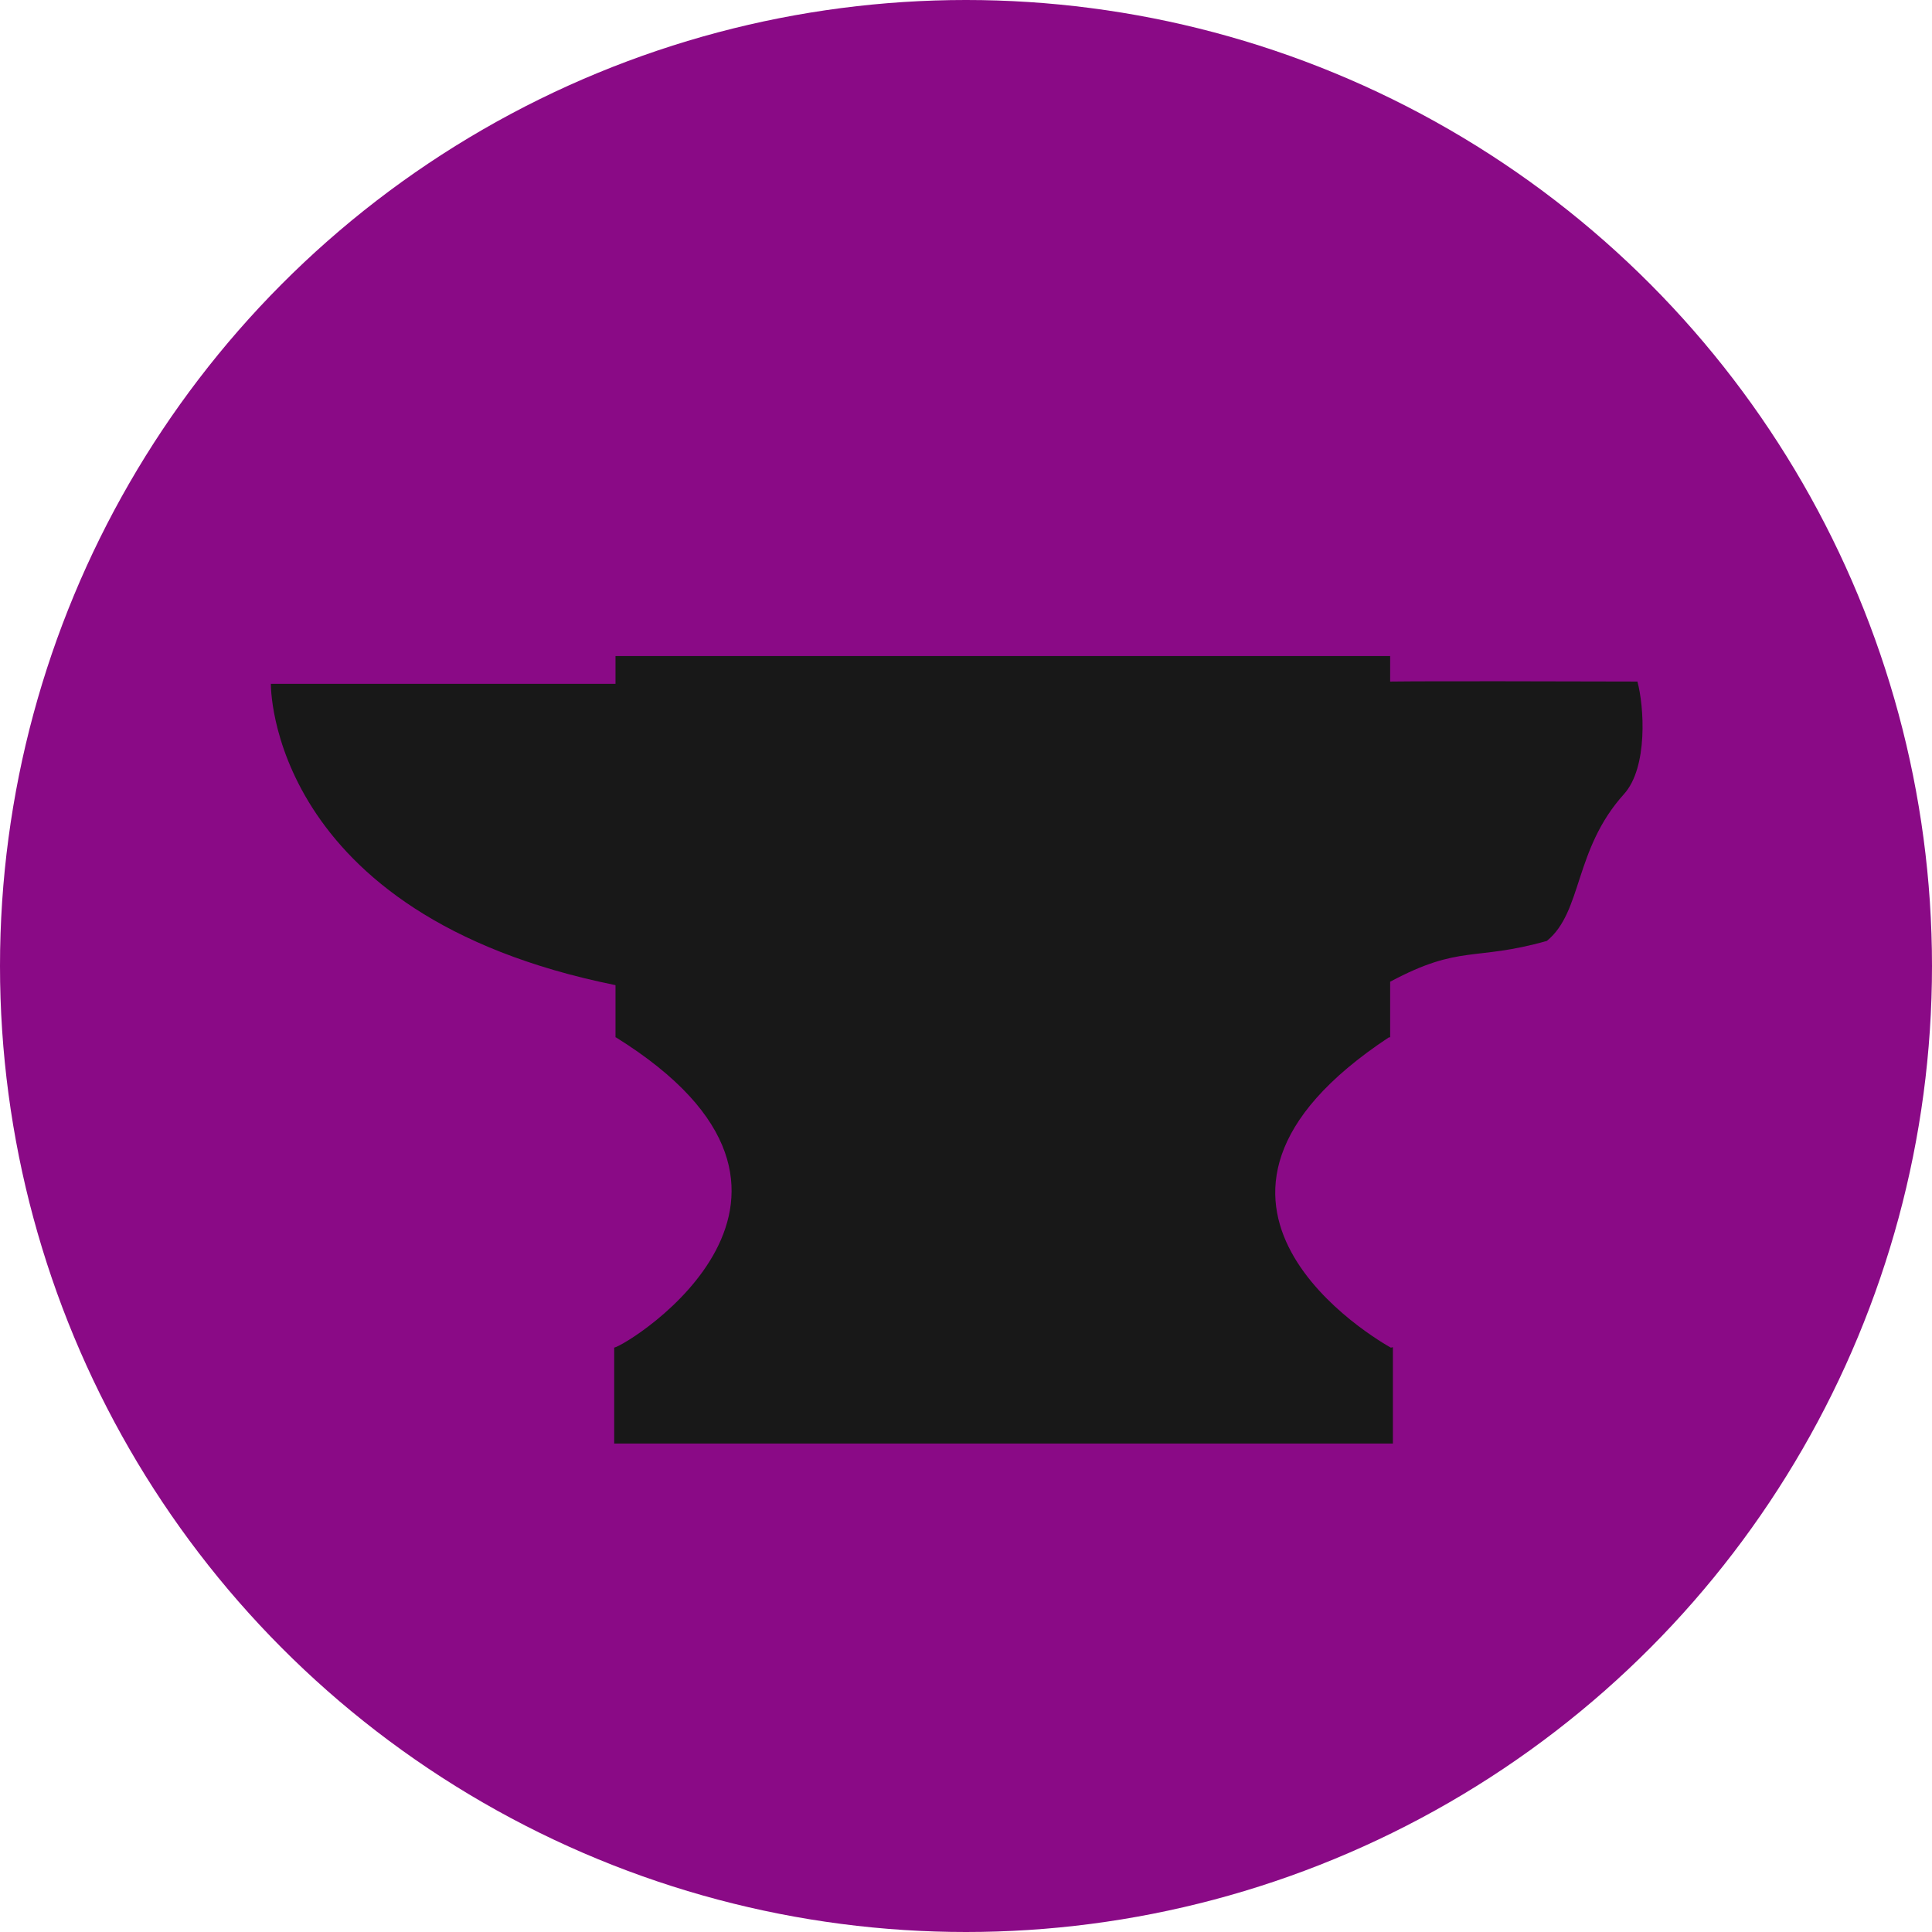
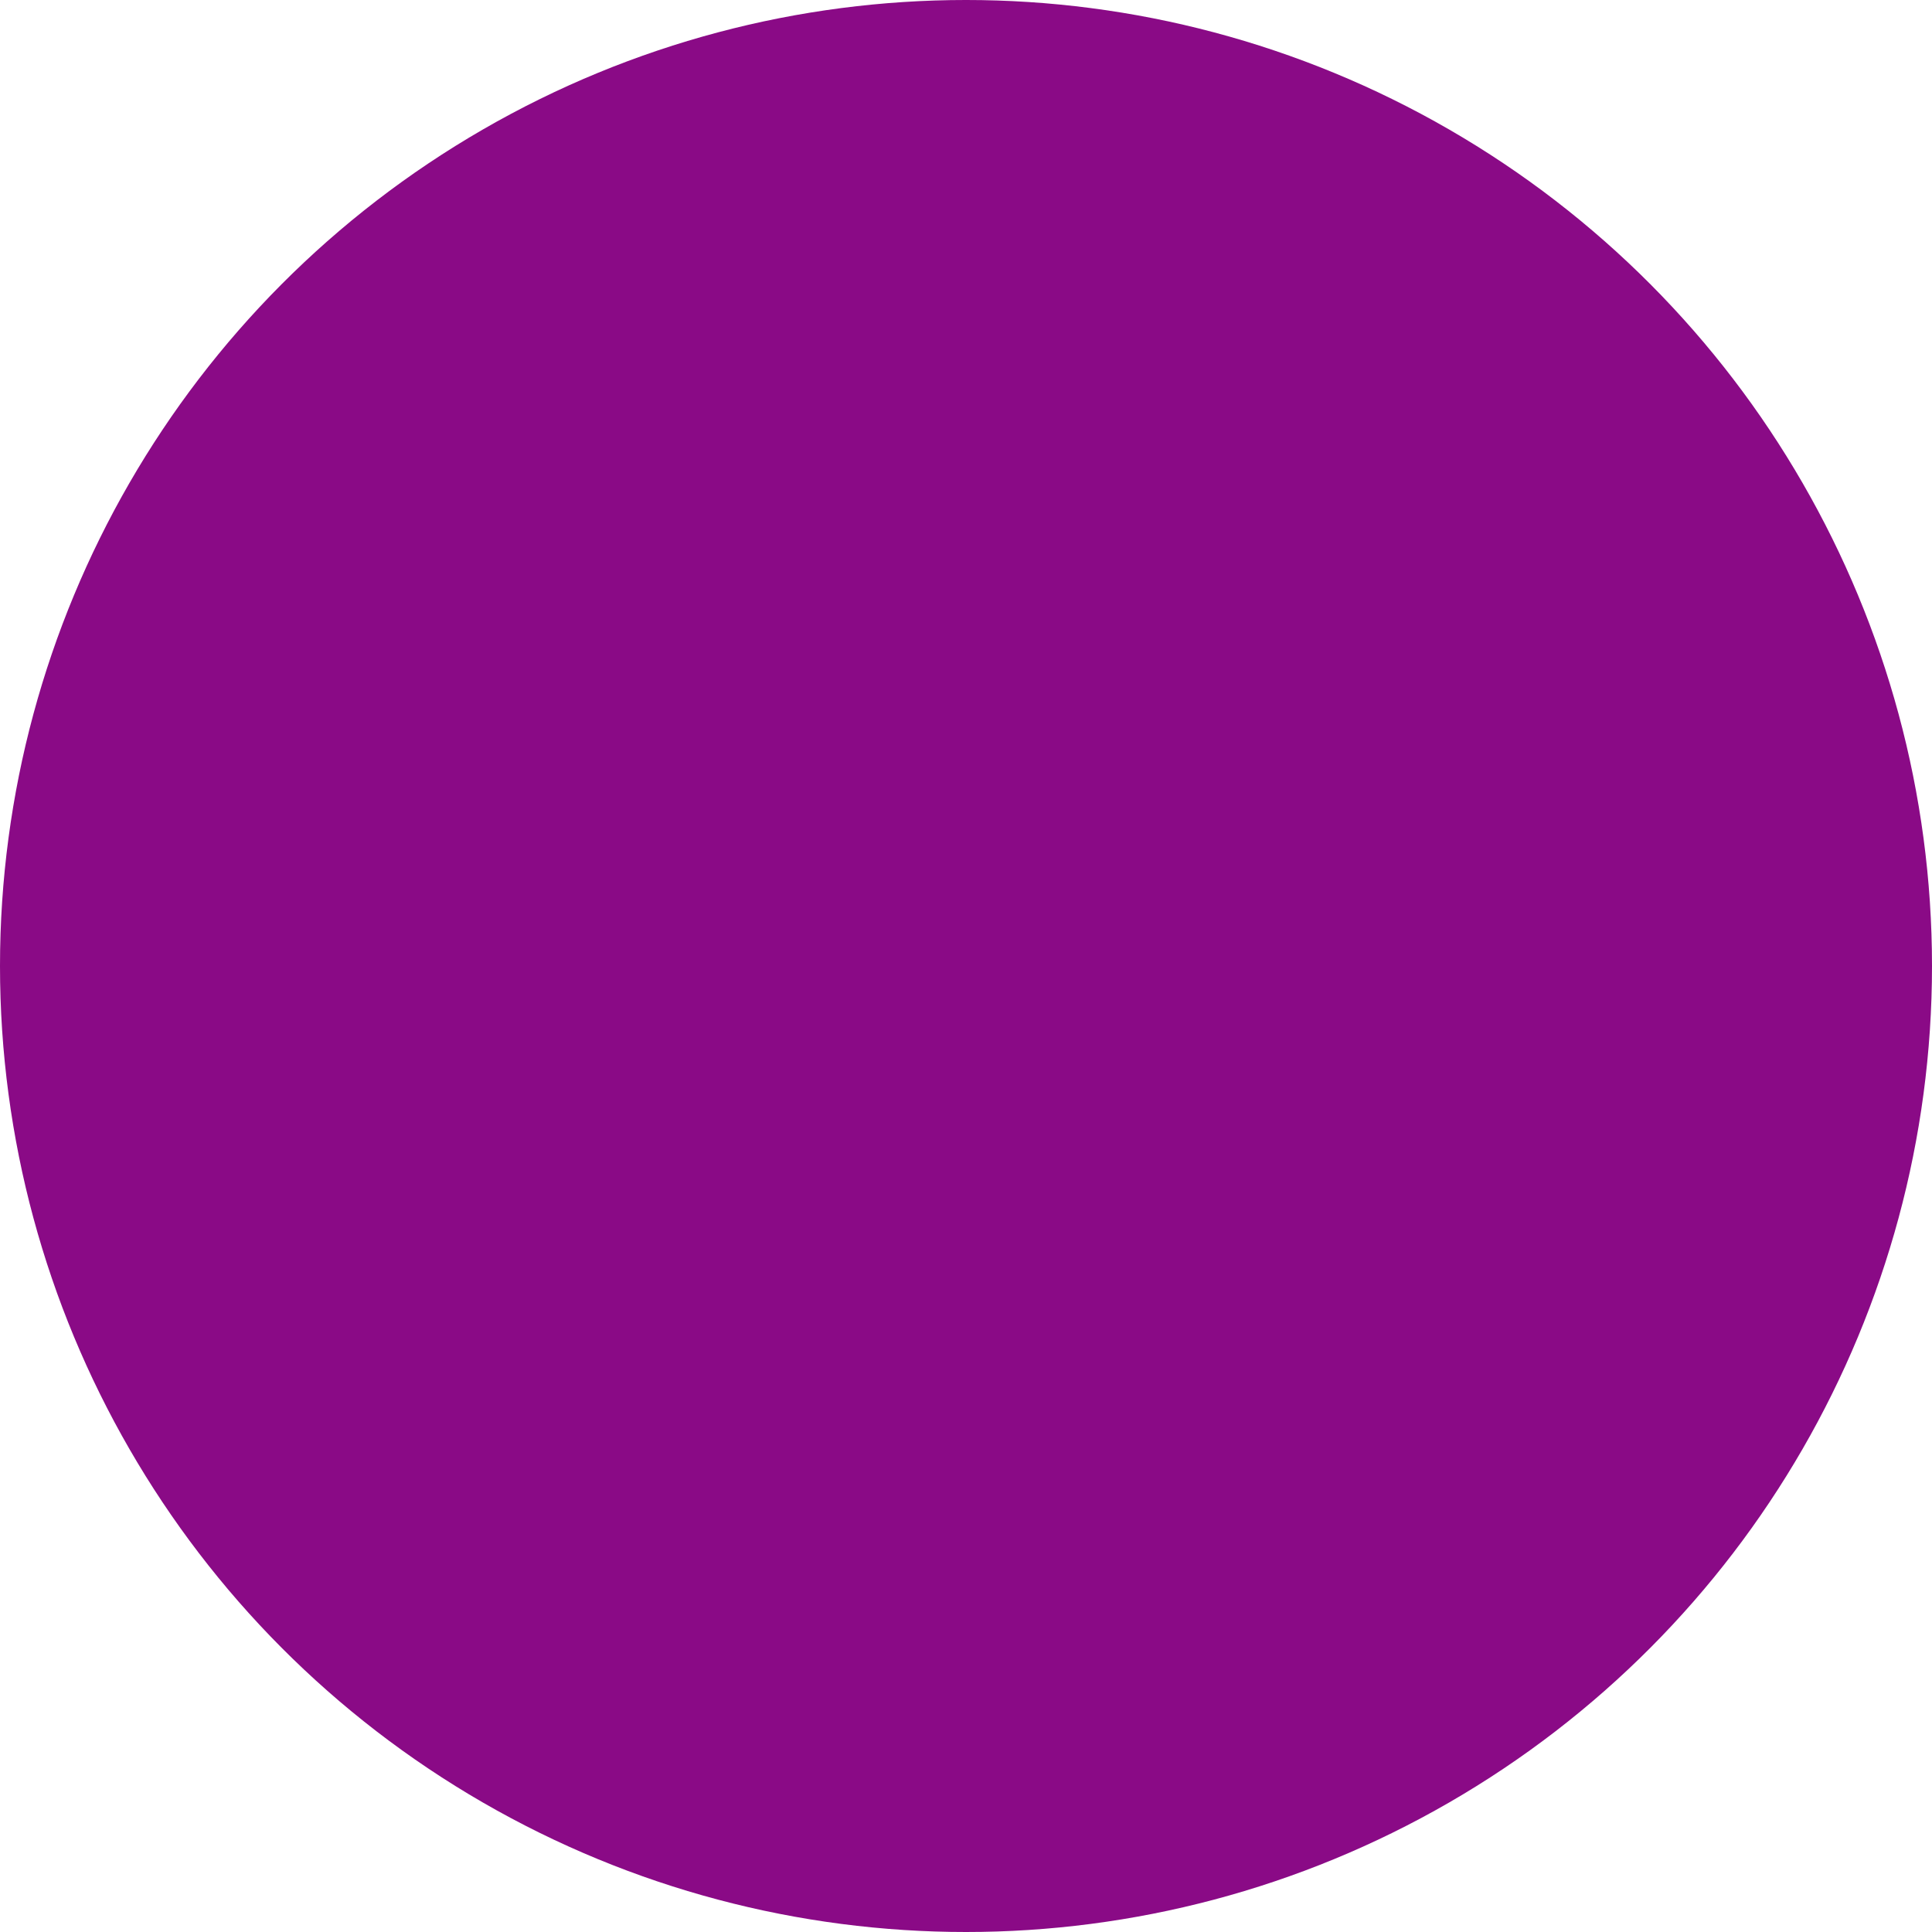
<svg xmlns="http://www.w3.org/2000/svg" xmlns:ns1="http://www.inkscape.org/namespaces/inkscape" viewBox="440.731 292.555 208.064 208.064" id="svg2" version="1.1" ns1:version="0.91 r13725">
  <defs id="defs4" />
  <g ns1:label="Layer 1" ns1:groupmode="layer" id="layer1">
    <circle style="fill:#8A0A86" cx="544.763" cy="396.587" r="104.032" />
-     <path style="fill:#181818" d="M617.069,365.953c-7.712-0.021-22.159-0.058-26.627,0v-2.743h-83.426v2.986h-37.114  c0,0-0.402,24.874,37.114,32.452v5.621h0.042c27.332,17.004,1.416,33.091-0.19,33.421l0.007-0.054v10.381h83.861v-10.381  l-0.217,0.054c-1.254-0.696-27.241-15.562-0.219-33.417c-0.007-0.001-1.021-0.003-1.027-0.004h1.169v-5.99  c7.573-4.044,8.981-2.172,16.87-4.391c3.864-3.141,2.906-9.827,8.312-15.816C618.229,375.187,617.792,368.601,617.069,365.953z" />
  </g>
</svg>